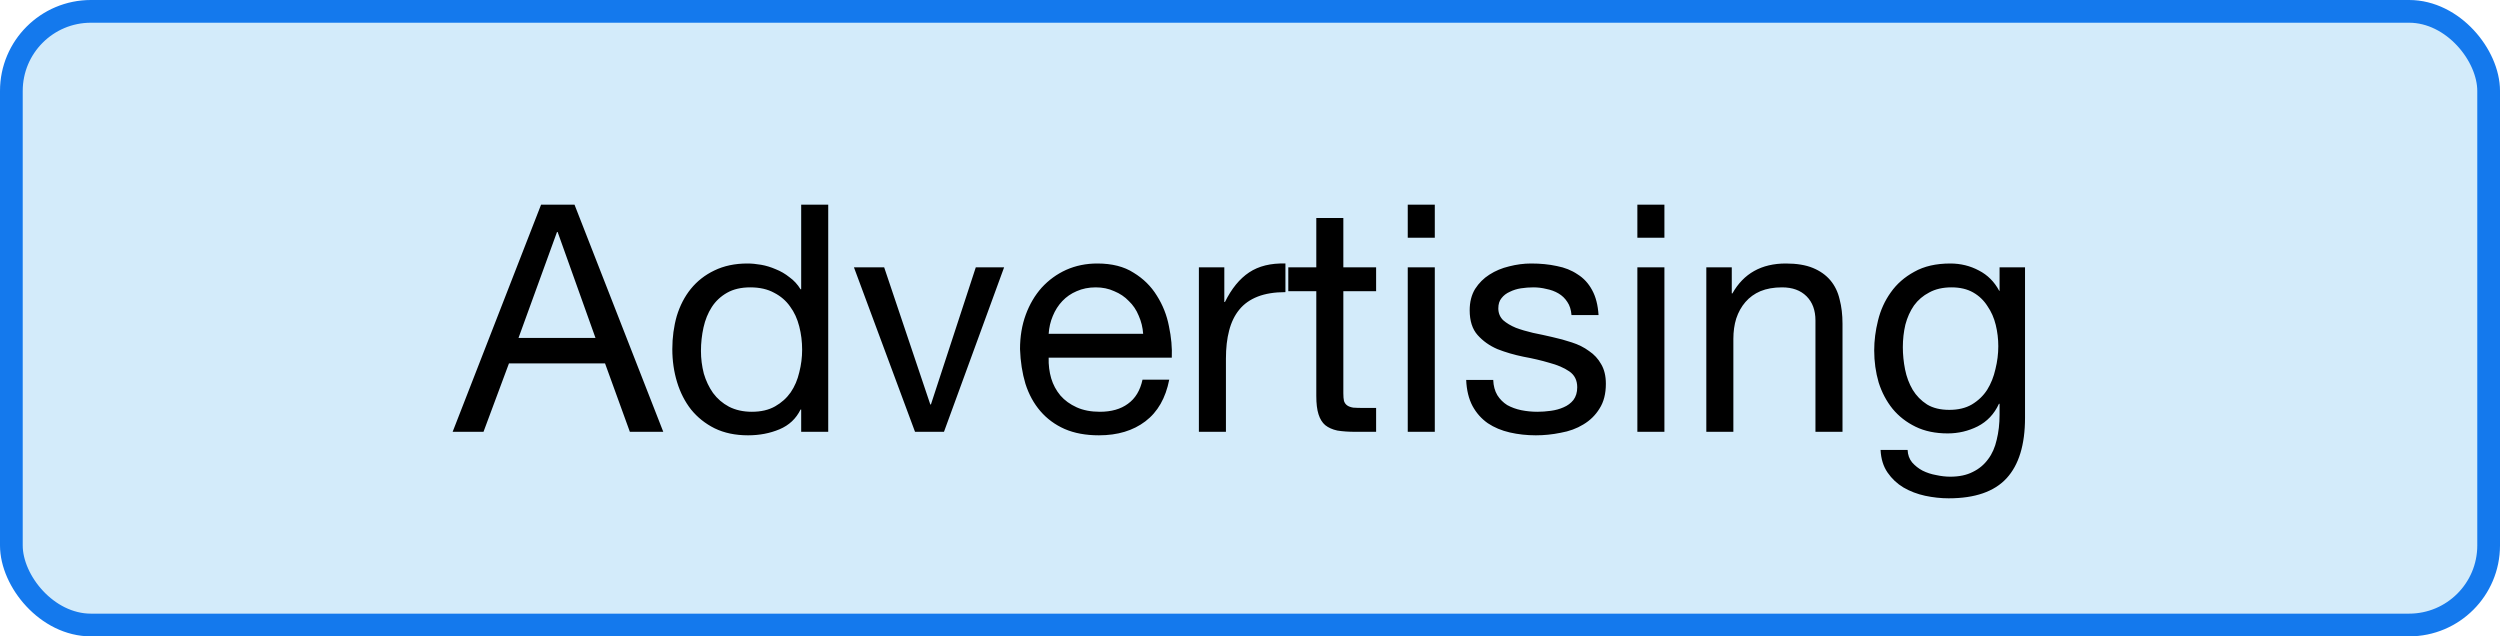
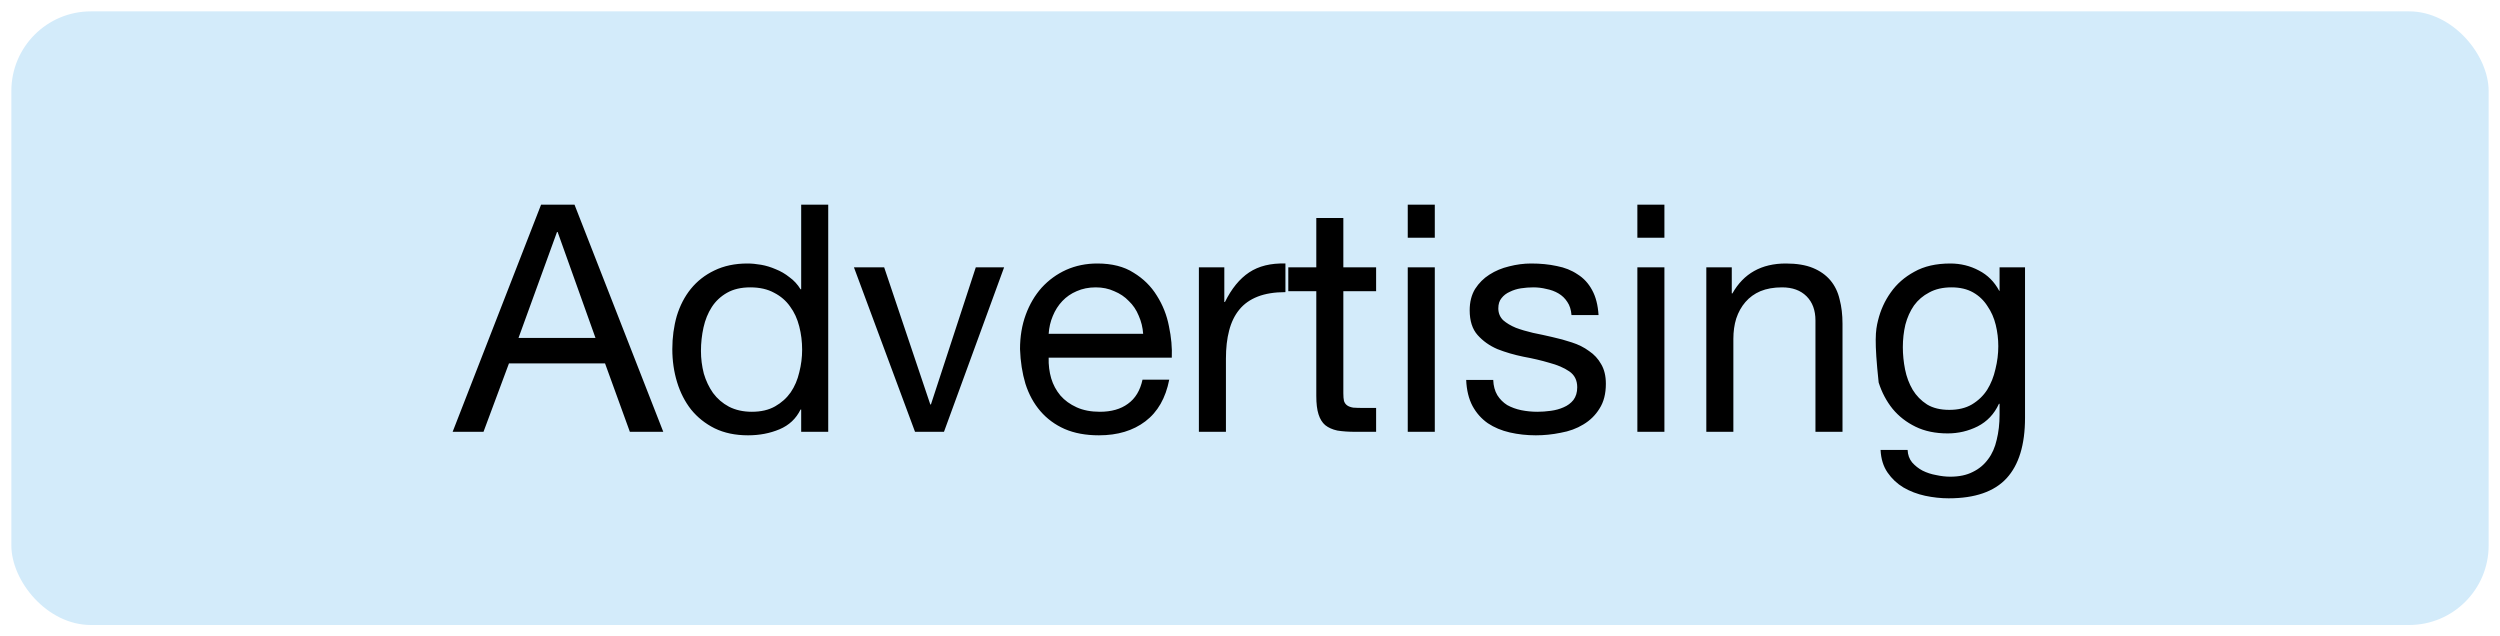
<svg xmlns="http://www.w3.org/2000/svg" width="110" height="28" viewBox="0 0 110 28" fill="none">
  <rect x="0.5" y="0.5" width="109" height="27" rx="3.5" fill="#D3EBFA" />
-   <rect x="0.5" y="0.5" width="109" height="27" rx="3.5" stroke="#1479ED" />
-   <path d="M22.814 14.87H26.202L24.536 10.208H24.508L22.814 14.87ZM23.808 9.004H25.278L29.184 19H27.714L26.622 15.99H22.394L21.274 19H19.916L23.808 9.004ZM30.842 15.444C30.842 15.78 30.884 16.111 30.968 16.438C31.061 16.755 31.197 17.04 31.374 17.292C31.561 17.544 31.794 17.745 32.074 17.894C32.364 18.043 32.7 18.118 33.082 18.118C33.483 18.118 33.824 18.039 34.104 17.88C34.384 17.721 34.613 17.516 34.79 17.264C34.968 17.003 35.093 16.709 35.168 16.382C35.252 16.055 35.294 15.724 35.294 15.388C35.294 15.033 35.252 14.693 35.168 14.366C35.084 14.03 34.949 13.736 34.762 13.484C34.585 13.232 34.352 13.031 34.062 12.882C33.773 12.723 33.423 12.644 33.012 12.644C32.611 12.644 32.27 12.723 31.99 12.882C31.71 13.041 31.486 13.251 31.318 13.512C31.15 13.773 31.029 14.072 30.954 14.408C30.88 14.744 30.842 15.089 30.842 15.444ZM36.442 19H35.252V18.02H35.224C35.028 18.421 34.72 18.711 34.3 18.888C33.88 19.065 33.418 19.154 32.914 19.154C32.354 19.154 31.864 19.051 31.444 18.846C31.034 18.641 30.688 18.365 30.408 18.02C30.137 17.675 29.932 17.273 29.792 16.816C29.652 16.359 29.582 15.873 29.582 15.36C29.582 14.847 29.648 14.361 29.778 13.904C29.918 13.447 30.123 13.05 30.394 12.714C30.674 12.369 31.02 12.098 31.43 11.902C31.85 11.697 32.336 11.594 32.886 11.594C33.073 11.594 33.273 11.613 33.488 11.65C33.703 11.687 33.917 11.753 34.132 11.846C34.347 11.93 34.547 12.047 34.734 12.196C34.93 12.336 35.093 12.513 35.224 12.728H35.252V9.004H36.442V19ZM41.535 19H40.261L37.573 11.762H38.903L40.933 17.796H40.961L42.935 11.762H44.181L41.535 19ZM50.299 14.688C50.28 14.408 50.215 14.142 50.103 13.89C50 13.638 49.856 13.423 49.669 13.246C49.492 13.059 49.277 12.915 49.025 12.812C48.782 12.7 48.512 12.644 48.213 12.644C47.905 12.644 47.625 12.7 47.373 12.812C47.13 12.915 46.92 13.059 46.743 13.246C46.566 13.433 46.426 13.652 46.323 13.904C46.22 14.147 46.16 14.408 46.141 14.688H50.299ZM51.447 16.704C51.288 17.516 50.938 18.127 50.397 18.538C49.856 18.949 49.174 19.154 48.353 19.154C47.774 19.154 47.27 19.061 46.841 18.874C46.421 18.687 46.066 18.426 45.777 18.09C45.488 17.754 45.268 17.353 45.119 16.886C44.979 16.419 44.9 15.911 44.881 15.36C44.881 14.809 44.965 14.305 45.133 13.848C45.301 13.391 45.534 12.994 45.833 12.658C46.141 12.322 46.5 12.061 46.911 11.874C47.331 11.687 47.788 11.594 48.283 11.594C48.927 11.594 49.459 11.729 49.879 12C50.308 12.261 50.649 12.597 50.901 13.008C51.162 13.419 51.34 13.867 51.433 14.352C51.536 14.837 51.578 15.299 51.559 15.738H46.141C46.132 16.055 46.169 16.359 46.253 16.648C46.337 16.928 46.472 17.18 46.659 17.404C46.846 17.619 47.084 17.791 47.373 17.922C47.662 18.053 48.003 18.118 48.395 18.118C48.899 18.118 49.31 18.001 49.627 17.768C49.954 17.535 50.168 17.18 50.271 16.704H51.447ZM52.751 11.762H53.87V13.288H53.898C54.188 12.7 54.542 12.266 54.962 11.986C55.383 11.706 55.914 11.575 56.559 11.594V12.854C56.083 12.854 55.676 12.919 55.34 13.05C55.005 13.181 54.734 13.372 54.529 13.624C54.323 13.876 54.174 14.184 54.081 14.548C53.987 14.903 53.941 15.313 53.941 15.78V19H52.751V11.762ZM59.107 11.762H60.549V12.812H59.107V17.306C59.107 17.446 59.116 17.558 59.135 17.642C59.163 17.726 59.209 17.791 59.275 17.838C59.34 17.885 59.429 17.917 59.541 17.936C59.662 17.945 59.816 17.95 60.003 17.95H60.549V19H59.639C59.331 19 59.065 18.981 58.841 18.944C58.626 18.897 58.449 18.818 58.309 18.706C58.178 18.594 58.08 18.435 58.015 18.23C57.949 18.025 57.917 17.754 57.917 17.418V12.812H56.685V11.762H57.917V9.592H59.107V11.762ZM63.131 10.46H61.941V9.004H63.131V10.46ZM61.941 11.762H63.131V19H61.941V11.762ZM65.702 16.718C65.712 16.979 65.772 17.203 65.884 17.39C65.996 17.567 66.141 17.712 66.318 17.824C66.505 17.927 66.71 18.001 66.934 18.048C67.168 18.095 67.406 18.118 67.648 18.118C67.835 18.118 68.031 18.104 68.236 18.076C68.442 18.048 68.628 17.997 68.796 17.922C68.974 17.847 69.118 17.74 69.23 17.6C69.342 17.451 69.398 17.264 69.398 17.04C69.398 16.732 69.281 16.499 69.048 16.34C68.815 16.181 68.521 16.055 68.166 15.962C67.821 15.859 67.443 15.771 67.032 15.696C66.621 15.612 66.239 15.5 65.884 15.36C65.539 15.211 65.249 15.005 65.016 14.744C64.783 14.483 64.666 14.119 64.666 13.652C64.666 13.288 64.746 12.975 64.904 12.714C65.072 12.453 65.282 12.243 65.534 12.084C65.796 11.916 66.085 11.795 66.402 11.72C66.729 11.636 67.051 11.594 67.368 11.594C67.779 11.594 68.157 11.631 68.502 11.706C68.847 11.771 69.151 11.893 69.412 12.07C69.683 12.238 69.897 12.471 70.056 12.77C70.215 13.059 70.308 13.423 70.336 13.862H69.146C69.127 13.629 69.067 13.437 68.964 13.288C68.862 13.129 68.731 13.003 68.572 12.91C68.413 12.817 68.236 12.751 68.04 12.714C67.853 12.667 67.662 12.644 67.466 12.644C67.289 12.644 67.107 12.658 66.92 12.686C66.743 12.714 66.579 12.765 66.43 12.84C66.281 12.905 66.159 12.999 66.066 13.12C65.973 13.232 65.926 13.381 65.926 13.568C65.926 13.773 65.996 13.946 66.136 14.086C66.285 14.217 66.472 14.329 66.696 14.422C66.92 14.506 67.172 14.581 67.452 14.646C67.732 14.702 68.012 14.763 68.292 14.828C68.591 14.893 68.88 14.973 69.16 15.066C69.45 15.159 69.701 15.285 69.916 15.444C70.14 15.593 70.317 15.785 70.448 16.018C70.588 16.251 70.658 16.541 70.658 16.886C70.658 17.325 70.565 17.689 70.378 17.978C70.201 18.267 69.963 18.501 69.664 18.678C69.375 18.855 69.043 18.977 68.67 19.042C68.306 19.117 67.942 19.154 67.578 19.154C67.177 19.154 66.794 19.112 66.43 19.028C66.066 18.944 65.744 18.809 65.464 18.622C65.184 18.426 64.96 18.174 64.792 17.866C64.624 17.549 64.531 17.166 64.512 16.718H65.702ZM73.234 10.46H72.044V9.004H73.234V10.46ZM72.044 11.762H73.234V19H72.044V11.762ZM75.078 11.762H76.198V12.91H76.226C76.72 12.033 77.504 11.594 78.578 11.594C79.054 11.594 79.45 11.659 79.768 11.79C80.085 11.921 80.342 12.103 80.538 12.336C80.734 12.569 80.869 12.849 80.944 13.176C81.028 13.493 81.07 13.848 81.07 14.24V19H79.88V14.1C79.88 13.652 79.749 13.297 79.488 13.036C79.226 12.775 78.867 12.644 78.41 12.644C78.046 12.644 77.728 12.7 77.458 12.812C77.196 12.924 76.977 13.083 76.8 13.288C76.622 13.493 76.487 13.736 76.394 14.016C76.31 14.287 76.268 14.585 76.268 14.912V19H75.078V11.762ZM89.101 18.384C89.101 19.569 88.83 20.456 88.289 21.044C87.748 21.632 86.898 21.926 85.741 21.926C85.405 21.926 85.06 21.889 84.705 21.814C84.36 21.739 84.042 21.618 83.753 21.45C83.473 21.282 83.24 21.063 83.053 20.792C82.866 20.521 82.764 20.19 82.745 19.798H83.935C83.944 20.013 84.01 20.195 84.131 20.344C84.262 20.493 84.416 20.615 84.593 20.708C84.78 20.801 84.98 20.867 85.195 20.904C85.41 20.951 85.615 20.974 85.811 20.974C86.203 20.974 86.534 20.904 86.805 20.764C87.076 20.633 87.3 20.447 87.477 20.204C87.654 19.971 87.78 19.686 87.855 19.35C87.939 19.014 87.981 18.645 87.981 18.244V17.768H87.953C87.748 18.216 87.435 18.547 87.015 18.762C86.604 18.967 86.166 19.07 85.699 19.07C85.158 19.07 84.686 18.972 84.285 18.776C83.884 18.58 83.548 18.319 83.277 17.992C83.006 17.656 82.801 17.269 82.661 16.83C82.53 16.382 82.465 15.911 82.465 15.416C82.465 14.987 82.521 14.548 82.633 14.1C82.745 13.643 82.932 13.232 83.193 12.868C83.454 12.495 83.8 12.191 84.229 11.958C84.658 11.715 85.186 11.594 85.811 11.594C86.268 11.594 86.688 11.697 87.071 11.902C87.454 12.098 87.752 12.397 87.967 12.798H87.981V11.762H89.101V18.384ZM85.769 18.034C86.161 18.034 86.492 17.955 86.763 17.796C87.043 17.628 87.267 17.413 87.435 17.152C87.603 16.881 87.724 16.578 87.799 16.242C87.883 15.906 87.925 15.57 87.925 15.234C87.925 14.917 87.888 14.604 87.813 14.296C87.738 13.988 87.617 13.713 87.449 13.47C87.29 13.218 87.08 13.017 86.819 12.868C86.558 12.719 86.24 12.644 85.867 12.644C85.484 12.644 85.158 12.719 84.887 12.868C84.616 13.008 84.392 13.199 84.215 13.442C84.047 13.685 83.921 13.965 83.837 14.282C83.762 14.599 83.725 14.931 83.725 15.276C83.725 15.603 83.758 15.929 83.823 16.256C83.888 16.583 84 16.881 84.159 17.152C84.318 17.413 84.528 17.628 84.789 17.796C85.05 17.955 85.377 18.034 85.769 18.034Z" fill="black" />
+   <path d="M22.814 14.87H26.202L24.536 10.208H24.508L22.814 14.87ZM23.808 9.004H25.278L29.184 19H27.714L26.622 15.99H22.394L21.274 19H19.916L23.808 9.004ZM30.842 15.444C30.842 15.78 30.884 16.111 30.968 16.438C31.061 16.755 31.197 17.04 31.374 17.292C31.561 17.544 31.794 17.745 32.074 17.894C32.364 18.043 32.7 18.118 33.082 18.118C33.483 18.118 33.824 18.039 34.104 17.88C34.384 17.721 34.613 17.516 34.79 17.264C34.968 17.003 35.093 16.709 35.168 16.382C35.252 16.055 35.294 15.724 35.294 15.388C35.294 15.033 35.252 14.693 35.168 14.366C35.084 14.03 34.949 13.736 34.762 13.484C34.585 13.232 34.352 13.031 34.062 12.882C33.773 12.723 33.423 12.644 33.012 12.644C32.611 12.644 32.27 12.723 31.99 12.882C31.71 13.041 31.486 13.251 31.318 13.512C31.15 13.773 31.029 14.072 30.954 14.408C30.88 14.744 30.842 15.089 30.842 15.444ZM36.442 19H35.252V18.02H35.224C35.028 18.421 34.72 18.711 34.3 18.888C33.88 19.065 33.418 19.154 32.914 19.154C32.354 19.154 31.864 19.051 31.444 18.846C31.034 18.641 30.688 18.365 30.408 18.02C30.137 17.675 29.932 17.273 29.792 16.816C29.652 16.359 29.582 15.873 29.582 15.36C29.582 14.847 29.648 14.361 29.778 13.904C29.918 13.447 30.123 13.05 30.394 12.714C30.674 12.369 31.02 12.098 31.43 11.902C31.85 11.697 32.336 11.594 32.886 11.594C33.073 11.594 33.273 11.613 33.488 11.65C33.703 11.687 33.917 11.753 34.132 11.846C34.347 11.93 34.547 12.047 34.734 12.196C34.93 12.336 35.093 12.513 35.224 12.728H35.252V9.004H36.442V19ZM41.535 19H40.261L37.573 11.762H38.903L40.933 17.796H40.961L42.935 11.762H44.181L41.535 19ZM50.299 14.688C50.28 14.408 50.215 14.142 50.103 13.89C50 13.638 49.856 13.423 49.669 13.246C49.492 13.059 49.277 12.915 49.025 12.812C48.782 12.7 48.512 12.644 48.213 12.644C47.905 12.644 47.625 12.7 47.373 12.812C47.13 12.915 46.92 13.059 46.743 13.246C46.566 13.433 46.426 13.652 46.323 13.904C46.22 14.147 46.16 14.408 46.141 14.688H50.299ZM51.447 16.704C51.288 17.516 50.938 18.127 50.397 18.538C49.856 18.949 49.174 19.154 48.353 19.154C47.774 19.154 47.27 19.061 46.841 18.874C46.421 18.687 46.066 18.426 45.777 18.09C45.488 17.754 45.268 17.353 45.119 16.886C44.979 16.419 44.9 15.911 44.881 15.36C44.881 14.809 44.965 14.305 45.133 13.848C45.301 13.391 45.534 12.994 45.833 12.658C46.141 12.322 46.5 12.061 46.911 11.874C47.331 11.687 47.788 11.594 48.283 11.594C48.927 11.594 49.459 11.729 49.879 12C50.308 12.261 50.649 12.597 50.901 13.008C51.162 13.419 51.34 13.867 51.433 14.352C51.536 14.837 51.578 15.299 51.559 15.738H46.141C46.132 16.055 46.169 16.359 46.253 16.648C46.337 16.928 46.472 17.18 46.659 17.404C46.846 17.619 47.084 17.791 47.373 17.922C47.662 18.053 48.003 18.118 48.395 18.118C48.899 18.118 49.31 18.001 49.627 17.768C49.954 17.535 50.168 17.18 50.271 16.704H51.447ZM52.751 11.762H53.87V13.288H53.898C54.188 12.7 54.542 12.266 54.962 11.986C55.383 11.706 55.914 11.575 56.559 11.594V12.854C56.083 12.854 55.676 12.919 55.34 13.05C55.005 13.181 54.734 13.372 54.529 13.624C54.323 13.876 54.174 14.184 54.081 14.548C53.987 14.903 53.941 15.313 53.941 15.78V19H52.751V11.762ZM59.107 11.762H60.549V12.812H59.107V17.306C59.107 17.446 59.116 17.558 59.135 17.642C59.163 17.726 59.209 17.791 59.275 17.838C59.34 17.885 59.429 17.917 59.541 17.936C59.662 17.945 59.816 17.95 60.003 17.95H60.549V19H59.639C59.331 19 59.065 18.981 58.841 18.944C58.626 18.897 58.449 18.818 58.309 18.706C58.178 18.594 58.08 18.435 58.015 18.23C57.949 18.025 57.917 17.754 57.917 17.418V12.812H56.685V11.762H57.917V9.592H59.107V11.762ZM63.131 10.46H61.941V9.004H63.131V10.46ZM61.941 11.762H63.131V19H61.941V11.762ZM65.702 16.718C65.712 16.979 65.772 17.203 65.884 17.39C65.996 17.567 66.141 17.712 66.318 17.824C66.505 17.927 66.71 18.001 66.934 18.048C67.168 18.095 67.406 18.118 67.648 18.118C67.835 18.118 68.031 18.104 68.236 18.076C68.442 18.048 68.628 17.997 68.796 17.922C68.974 17.847 69.118 17.74 69.23 17.6C69.342 17.451 69.398 17.264 69.398 17.04C69.398 16.732 69.281 16.499 69.048 16.34C68.815 16.181 68.521 16.055 68.166 15.962C67.821 15.859 67.443 15.771 67.032 15.696C66.621 15.612 66.239 15.5 65.884 15.36C65.539 15.211 65.249 15.005 65.016 14.744C64.783 14.483 64.666 14.119 64.666 13.652C64.666 13.288 64.746 12.975 64.904 12.714C65.072 12.453 65.282 12.243 65.534 12.084C65.796 11.916 66.085 11.795 66.402 11.72C66.729 11.636 67.051 11.594 67.368 11.594C67.779 11.594 68.157 11.631 68.502 11.706C68.847 11.771 69.151 11.893 69.412 12.07C69.683 12.238 69.897 12.471 70.056 12.77C70.215 13.059 70.308 13.423 70.336 13.862H69.146C69.127 13.629 69.067 13.437 68.964 13.288C68.862 13.129 68.731 13.003 68.572 12.91C68.413 12.817 68.236 12.751 68.04 12.714C67.853 12.667 67.662 12.644 67.466 12.644C67.289 12.644 67.107 12.658 66.92 12.686C66.743 12.714 66.579 12.765 66.43 12.84C66.281 12.905 66.159 12.999 66.066 13.12C65.973 13.232 65.926 13.381 65.926 13.568C65.926 13.773 65.996 13.946 66.136 14.086C66.285 14.217 66.472 14.329 66.696 14.422C66.92 14.506 67.172 14.581 67.452 14.646C67.732 14.702 68.012 14.763 68.292 14.828C68.591 14.893 68.88 14.973 69.16 15.066C69.45 15.159 69.701 15.285 69.916 15.444C70.14 15.593 70.317 15.785 70.448 16.018C70.588 16.251 70.658 16.541 70.658 16.886C70.658 17.325 70.565 17.689 70.378 17.978C70.201 18.267 69.963 18.501 69.664 18.678C69.375 18.855 69.043 18.977 68.67 19.042C68.306 19.117 67.942 19.154 67.578 19.154C67.177 19.154 66.794 19.112 66.43 19.028C66.066 18.944 65.744 18.809 65.464 18.622C65.184 18.426 64.96 18.174 64.792 17.866C64.624 17.549 64.531 17.166 64.512 16.718H65.702ZM73.234 10.46H72.044V9.004H73.234V10.46ZM72.044 11.762H73.234V19H72.044V11.762ZM75.078 11.762H76.198V12.91H76.226C76.72 12.033 77.504 11.594 78.578 11.594C79.054 11.594 79.45 11.659 79.768 11.79C80.085 11.921 80.342 12.103 80.538 12.336C80.734 12.569 80.869 12.849 80.944 13.176C81.028 13.493 81.07 13.848 81.07 14.24V19H79.88V14.1C79.88 13.652 79.749 13.297 79.488 13.036C79.226 12.775 78.867 12.644 78.41 12.644C78.046 12.644 77.728 12.7 77.458 12.812C77.196 12.924 76.977 13.083 76.8 13.288C76.622 13.493 76.487 13.736 76.394 14.016C76.31 14.287 76.268 14.585 76.268 14.912V19H75.078V11.762ZM89.101 18.384C89.101 19.569 88.83 20.456 88.289 21.044C87.748 21.632 86.898 21.926 85.741 21.926C85.405 21.926 85.06 21.889 84.705 21.814C84.36 21.739 84.042 21.618 83.753 21.45C83.473 21.282 83.24 21.063 83.053 20.792C82.866 20.521 82.764 20.19 82.745 19.798H83.935C83.944 20.013 84.01 20.195 84.131 20.344C84.262 20.493 84.416 20.615 84.593 20.708C84.78 20.801 84.98 20.867 85.195 20.904C85.41 20.951 85.615 20.974 85.811 20.974C86.203 20.974 86.534 20.904 86.805 20.764C87.076 20.633 87.3 20.447 87.477 20.204C87.654 19.971 87.78 19.686 87.855 19.35C87.939 19.014 87.981 18.645 87.981 18.244V17.768H87.953C87.748 18.216 87.435 18.547 87.015 18.762C86.604 18.967 86.166 19.07 85.699 19.07C85.158 19.07 84.686 18.972 84.285 18.776C83.884 18.58 83.548 18.319 83.277 17.992C83.006 17.656 82.801 17.269 82.661 16.83C82.465 14.987 82.521 14.548 82.633 14.1C82.745 13.643 82.932 13.232 83.193 12.868C83.454 12.495 83.8 12.191 84.229 11.958C84.658 11.715 85.186 11.594 85.811 11.594C86.268 11.594 86.688 11.697 87.071 11.902C87.454 12.098 87.752 12.397 87.967 12.798H87.981V11.762H89.101V18.384ZM85.769 18.034C86.161 18.034 86.492 17.955 86.763 17.796C87.043 17.628 87.267 17.413 87.435 17.152C87.603 16.881 87.724 16.578 87.799 16.242C87.883 15.906 87.925 15.57 87.925 15.234C87.925 14.917 87.888 14.604 87.813 14.296C87.738 13.988 87.617 13.713 87.449 13.47C87.29 13.218 87.08 13.017 86.819 12.868C86.558 12.719 86.24 12.644 85.867 12.644C85.484 12.644 85.158 12.719 84.887 12.868C84.616 13.008 84.392 13.199 84.215 13.442C84.047 13.685 83.921 13.965 83.837 14.282C83.762 14.599 83.725 14.931 83.725 15.276C83.725 15.603 83.758 15.929 83.823 16.256C83.888 16.583 84 16.881 84.159 17.152C84.318 17.413 84.528 17.628 84.789 17.796C85.05 17.955 85.377 18.034 85.769 18.034Z" fill="black" />
</svg>